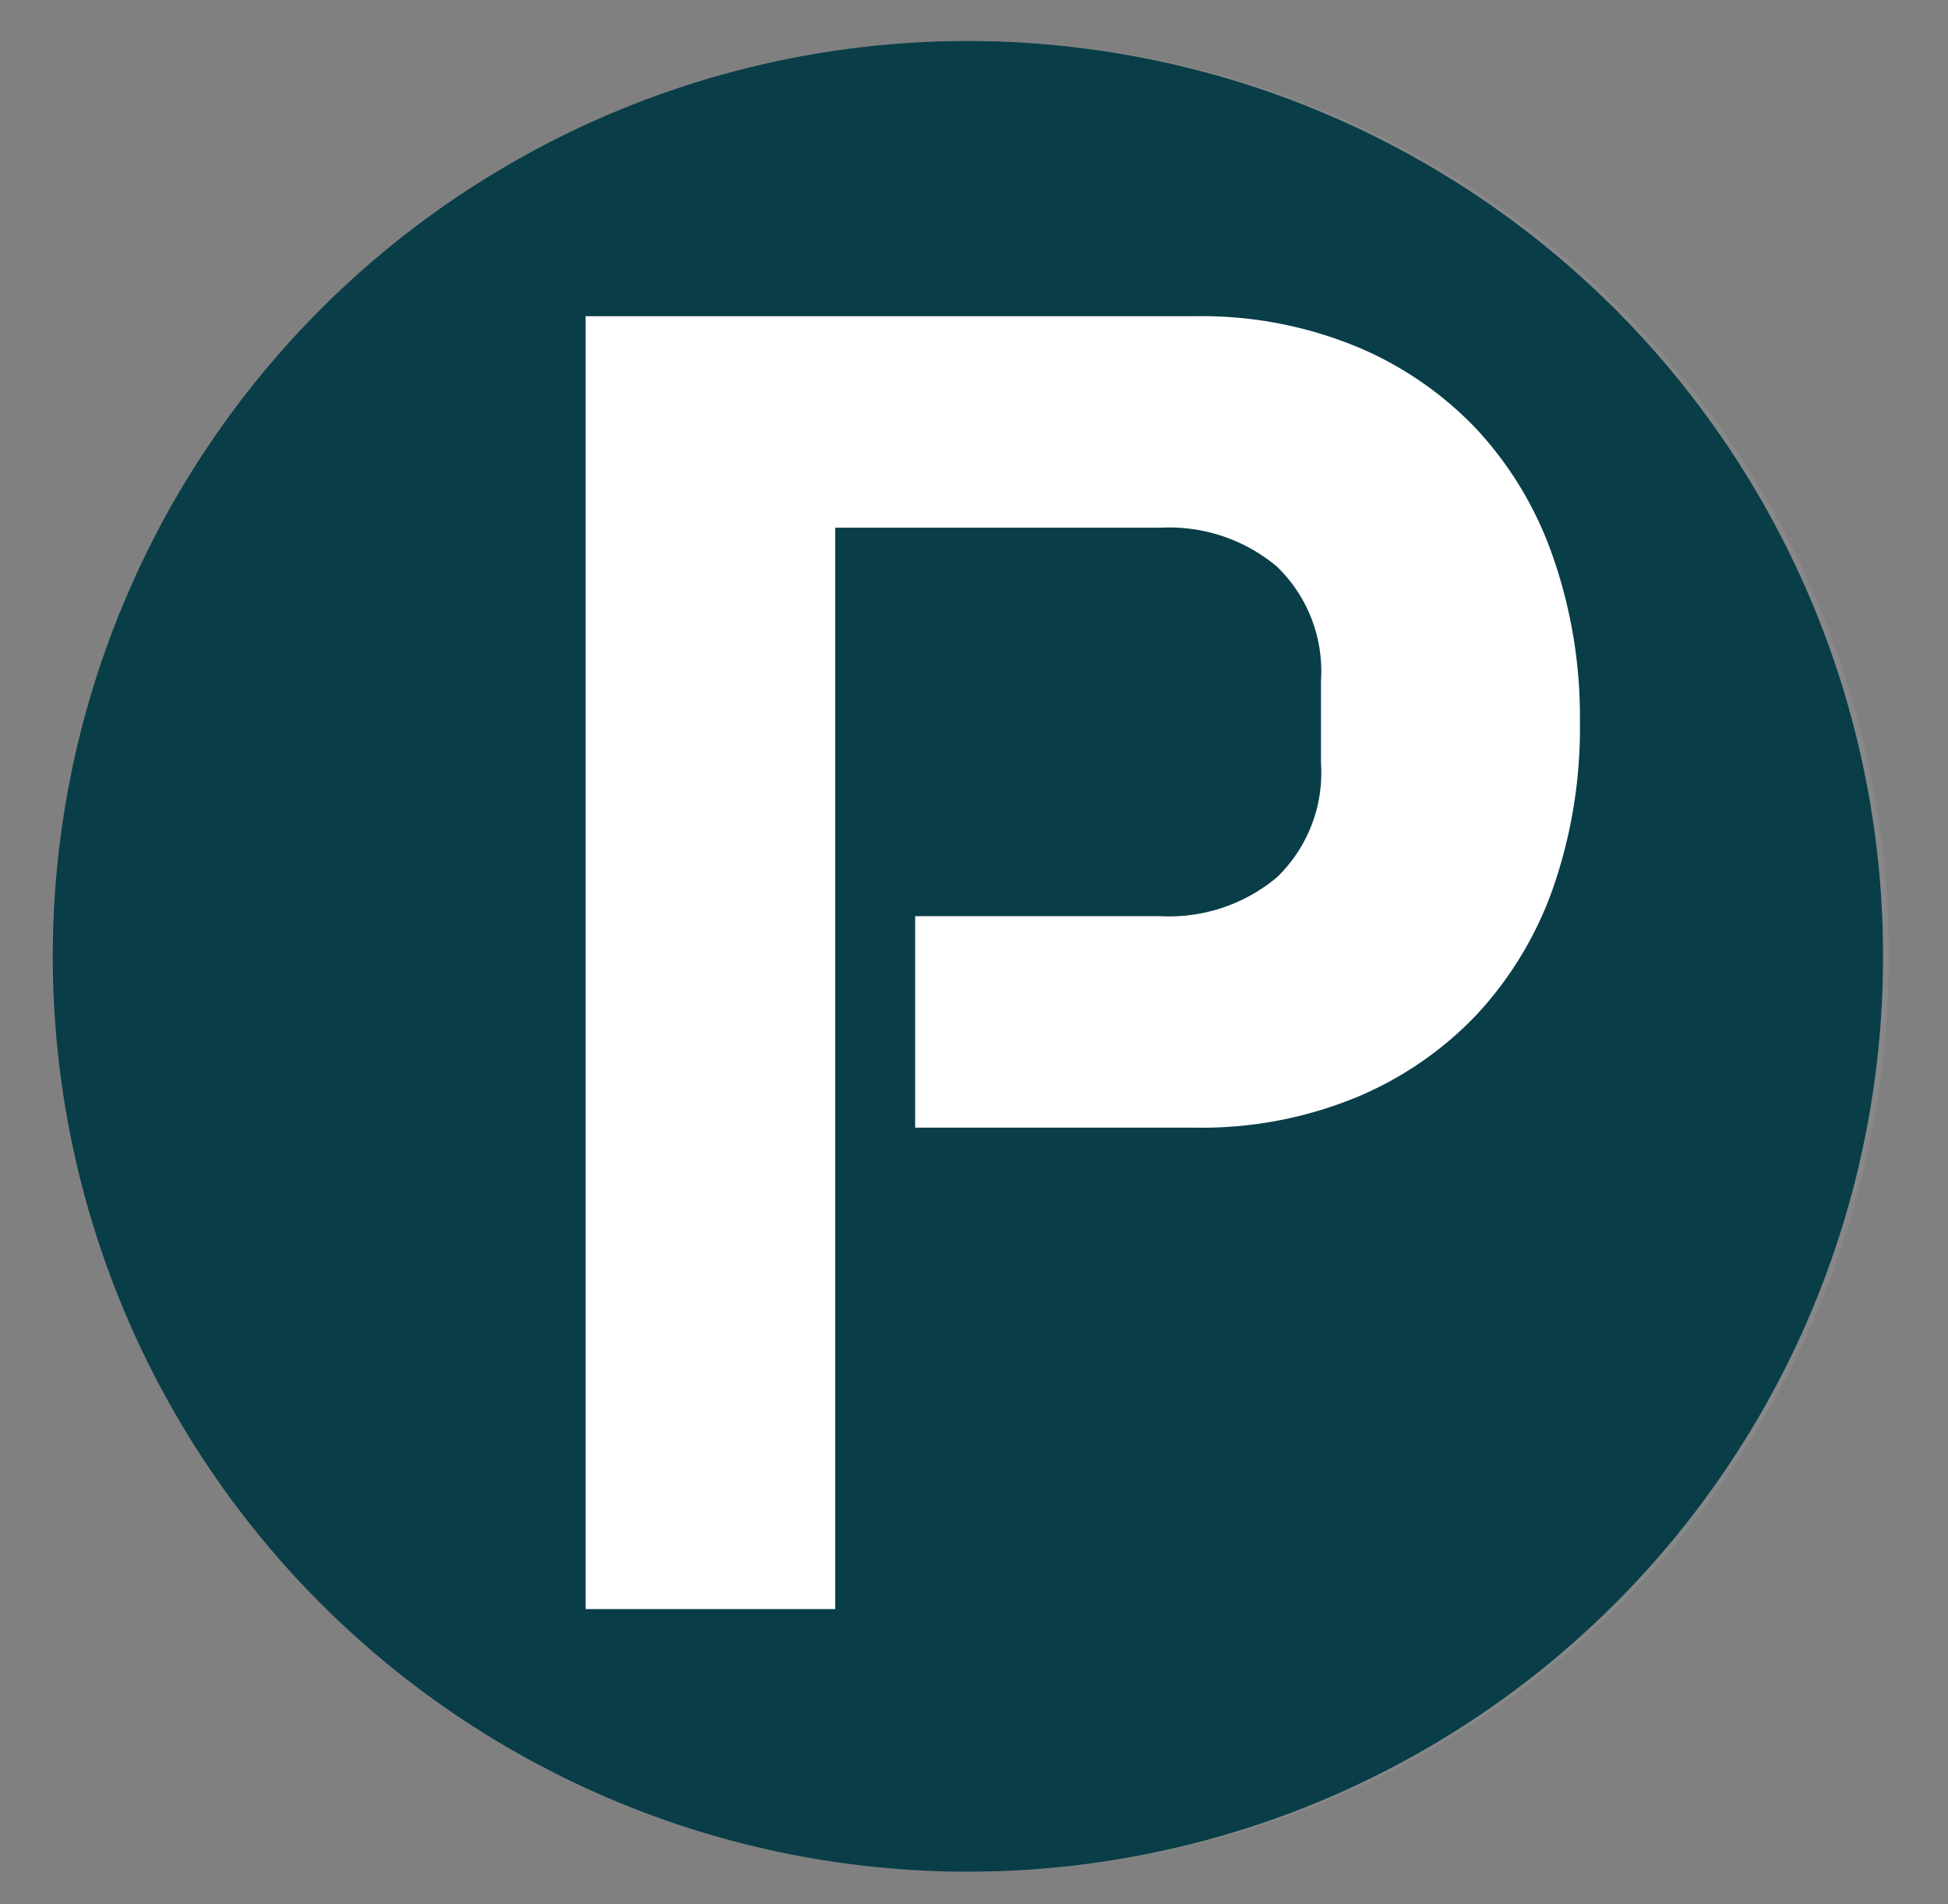
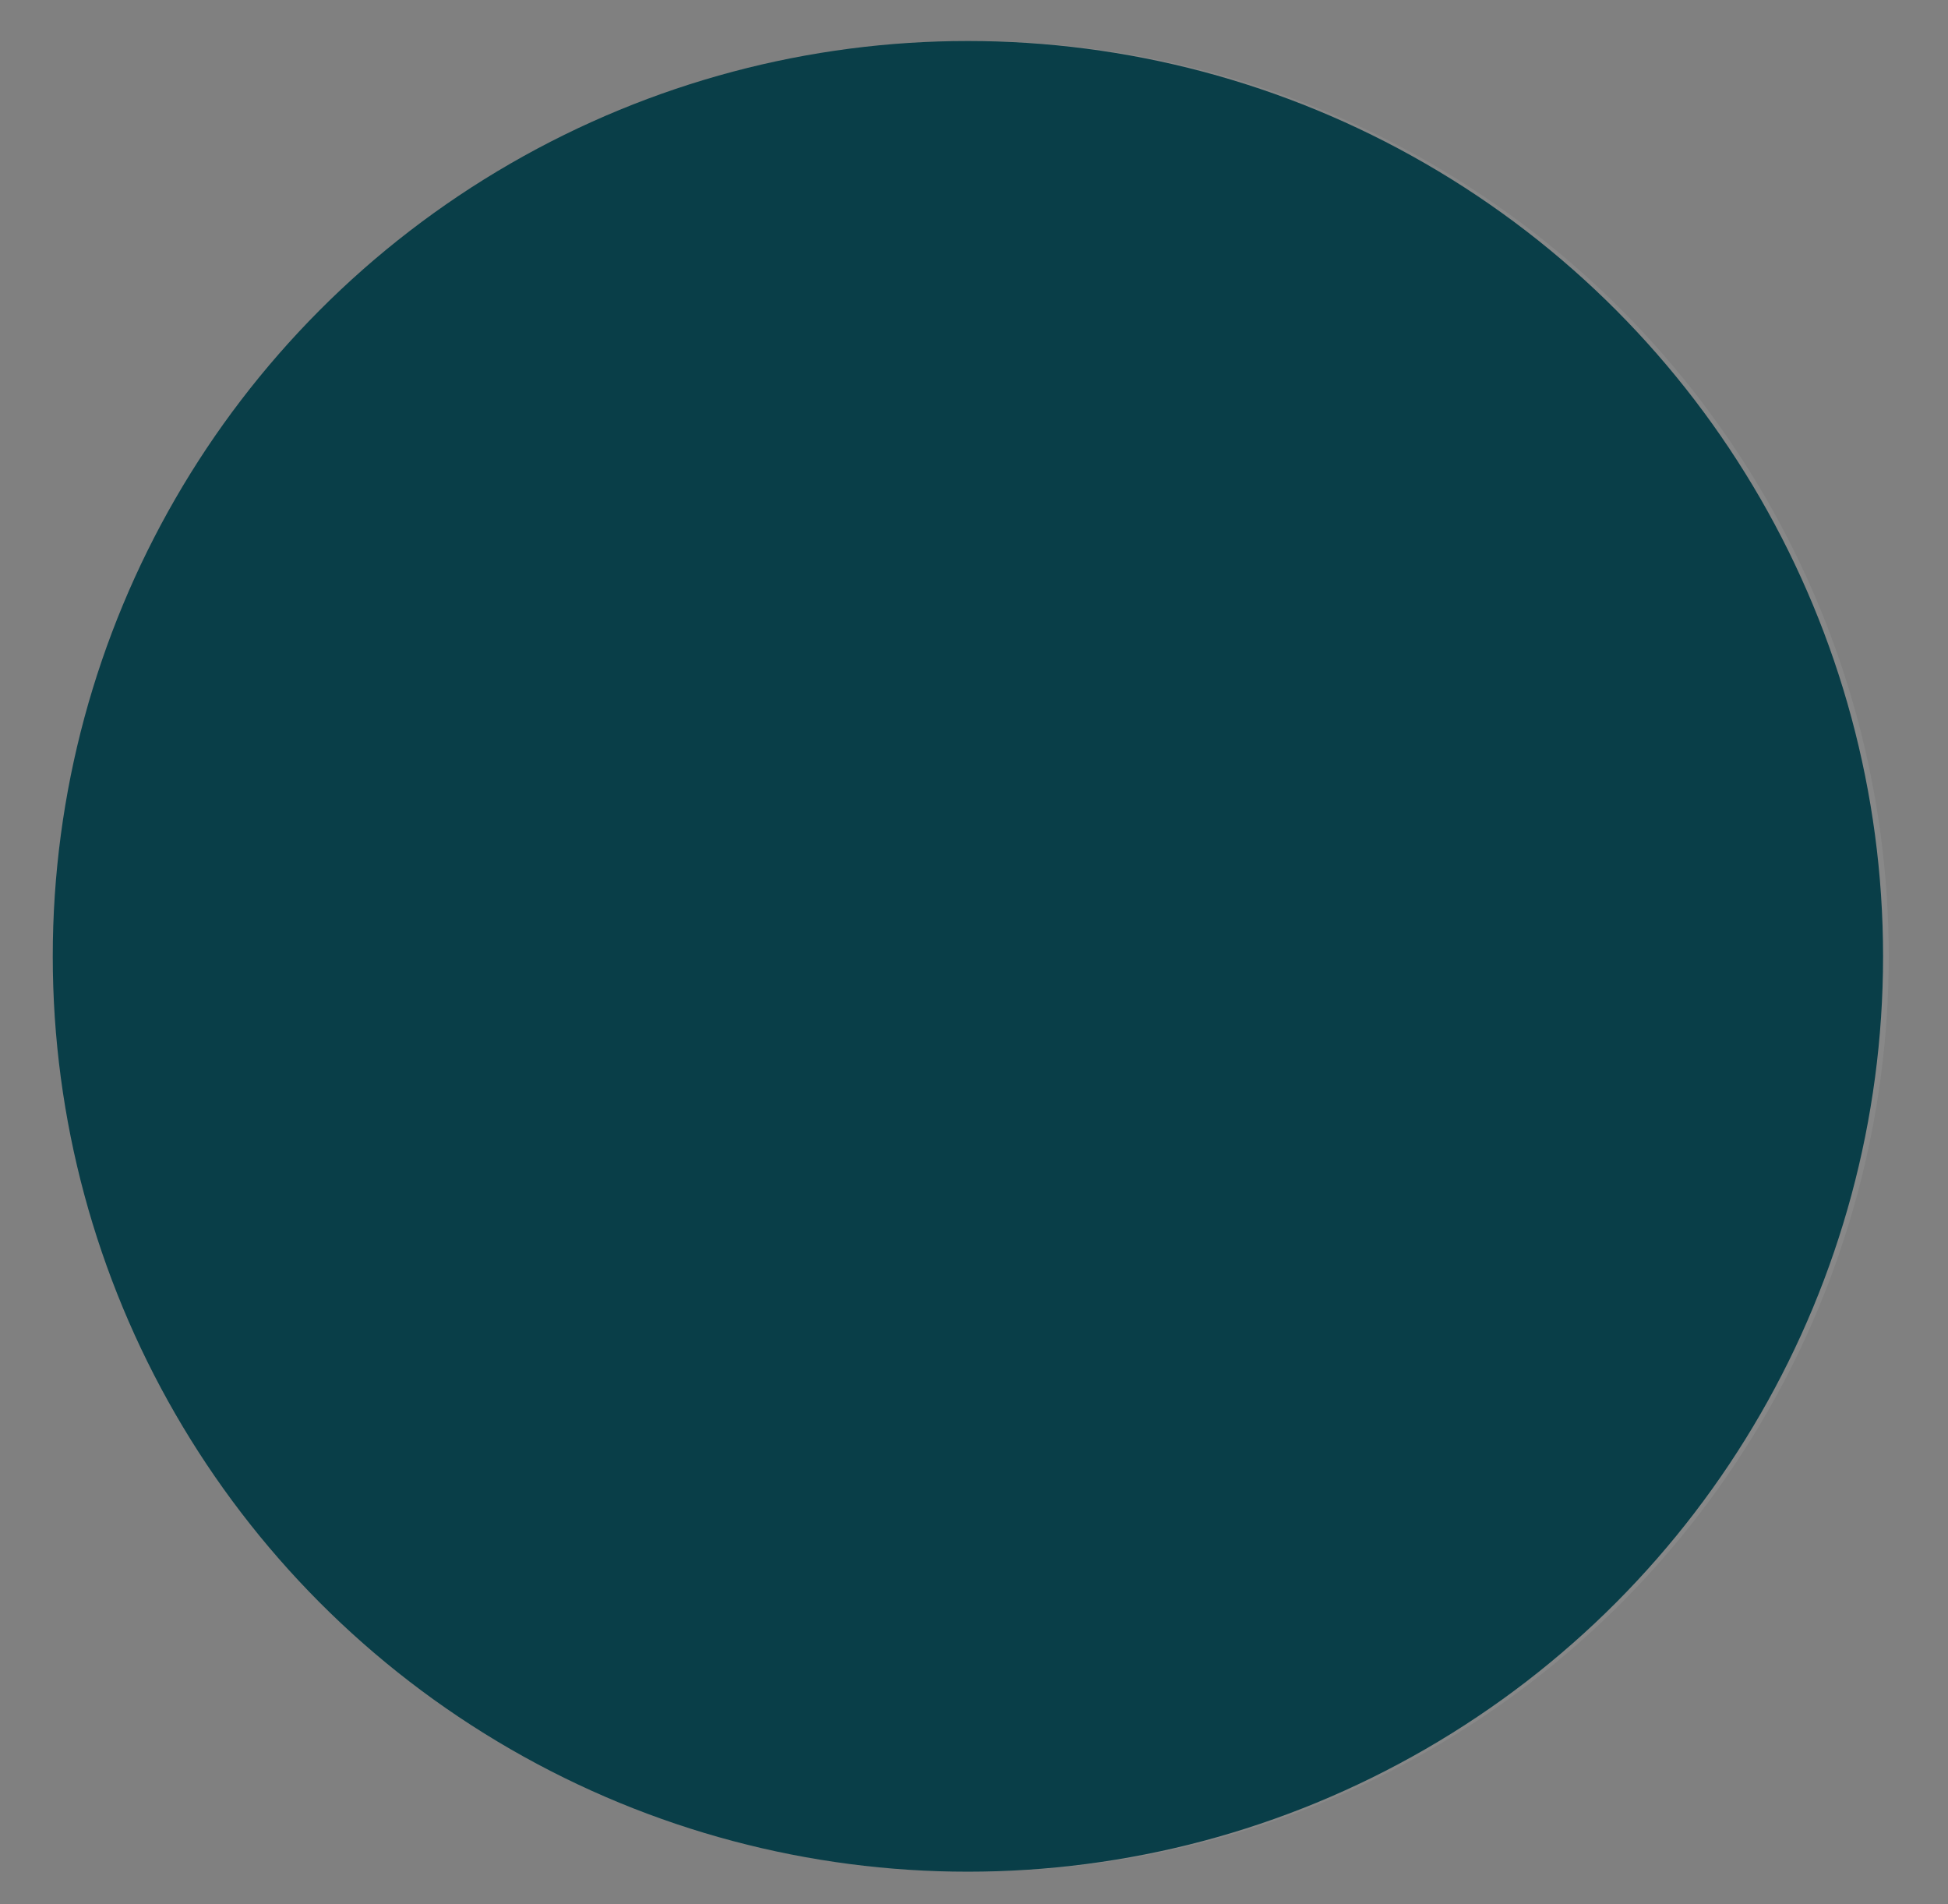
<svg xmlns="http://www.w3.org/2000/svg" id="Layer_1" data-name="Layer 1" viewBox="0 0 48 46.91">
  <rect x="0" y="0" width="48" height="46.91" fill="#808080" stroke="none" />
  <defs>
    <style>.cls-1{opacity:0.07;}.cls-2,.cls-4{fill:#fff;}.cls-3{fill:#093e48;}.cls-4{stroke:#093e48;stroke-miterlimit:10;}</style>
  </defs>
  <g class="cls-1">
    <circle class="cls-2" cx="23.99" cy="23.56" r="22.55" />
  </g>
  <circle class="cls-3" cx="23.85" cy="23.56" r="22.55" />
-   <path class="cls-4" d="M38.73,13.53a9.36,9.36,0,0,0-2-3.32A9.18,9.18,0,0,0,33.6,8.07a10.5,10.5,0,0,0-4.14-.78H13.93V40.14h7.15V13.5h7.53a3.63,3.63,0,0,1,2.52.83,3.08,3.08,0,0,1,.92,2.42v2.07a3.07,3.07,0,0,1-.92,2.42,3.63,3.63,0,0,1-2.52.83H22.05v6.21h7.41a10.5,10.5,0,0,0,4.14-.78,9.18,9.18,0,0,0,3.13-2.14,9.41,9.41,0,0,0,2-3.29,12.46,12.46,0,0,0,.7-4.29A12.43,12.43,0,0,0,38.73,13.53Z" />
</svg>